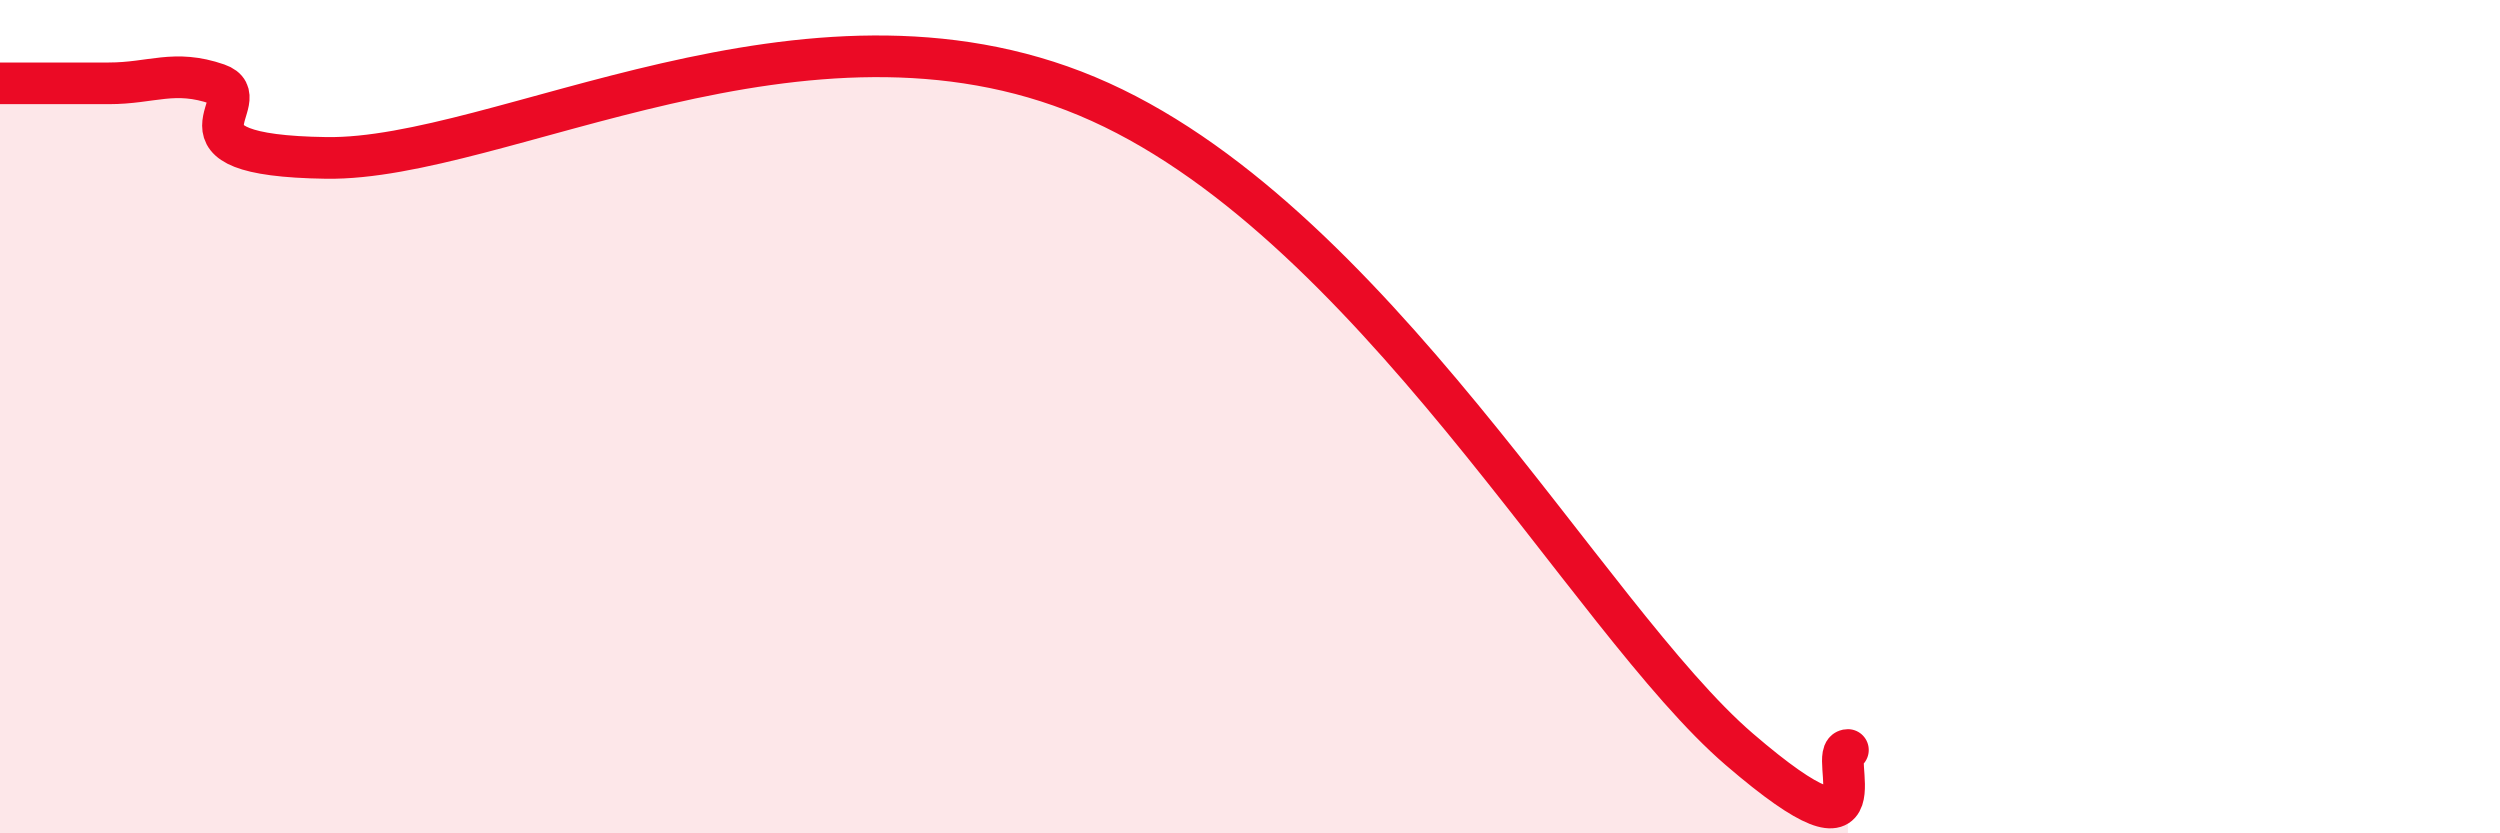
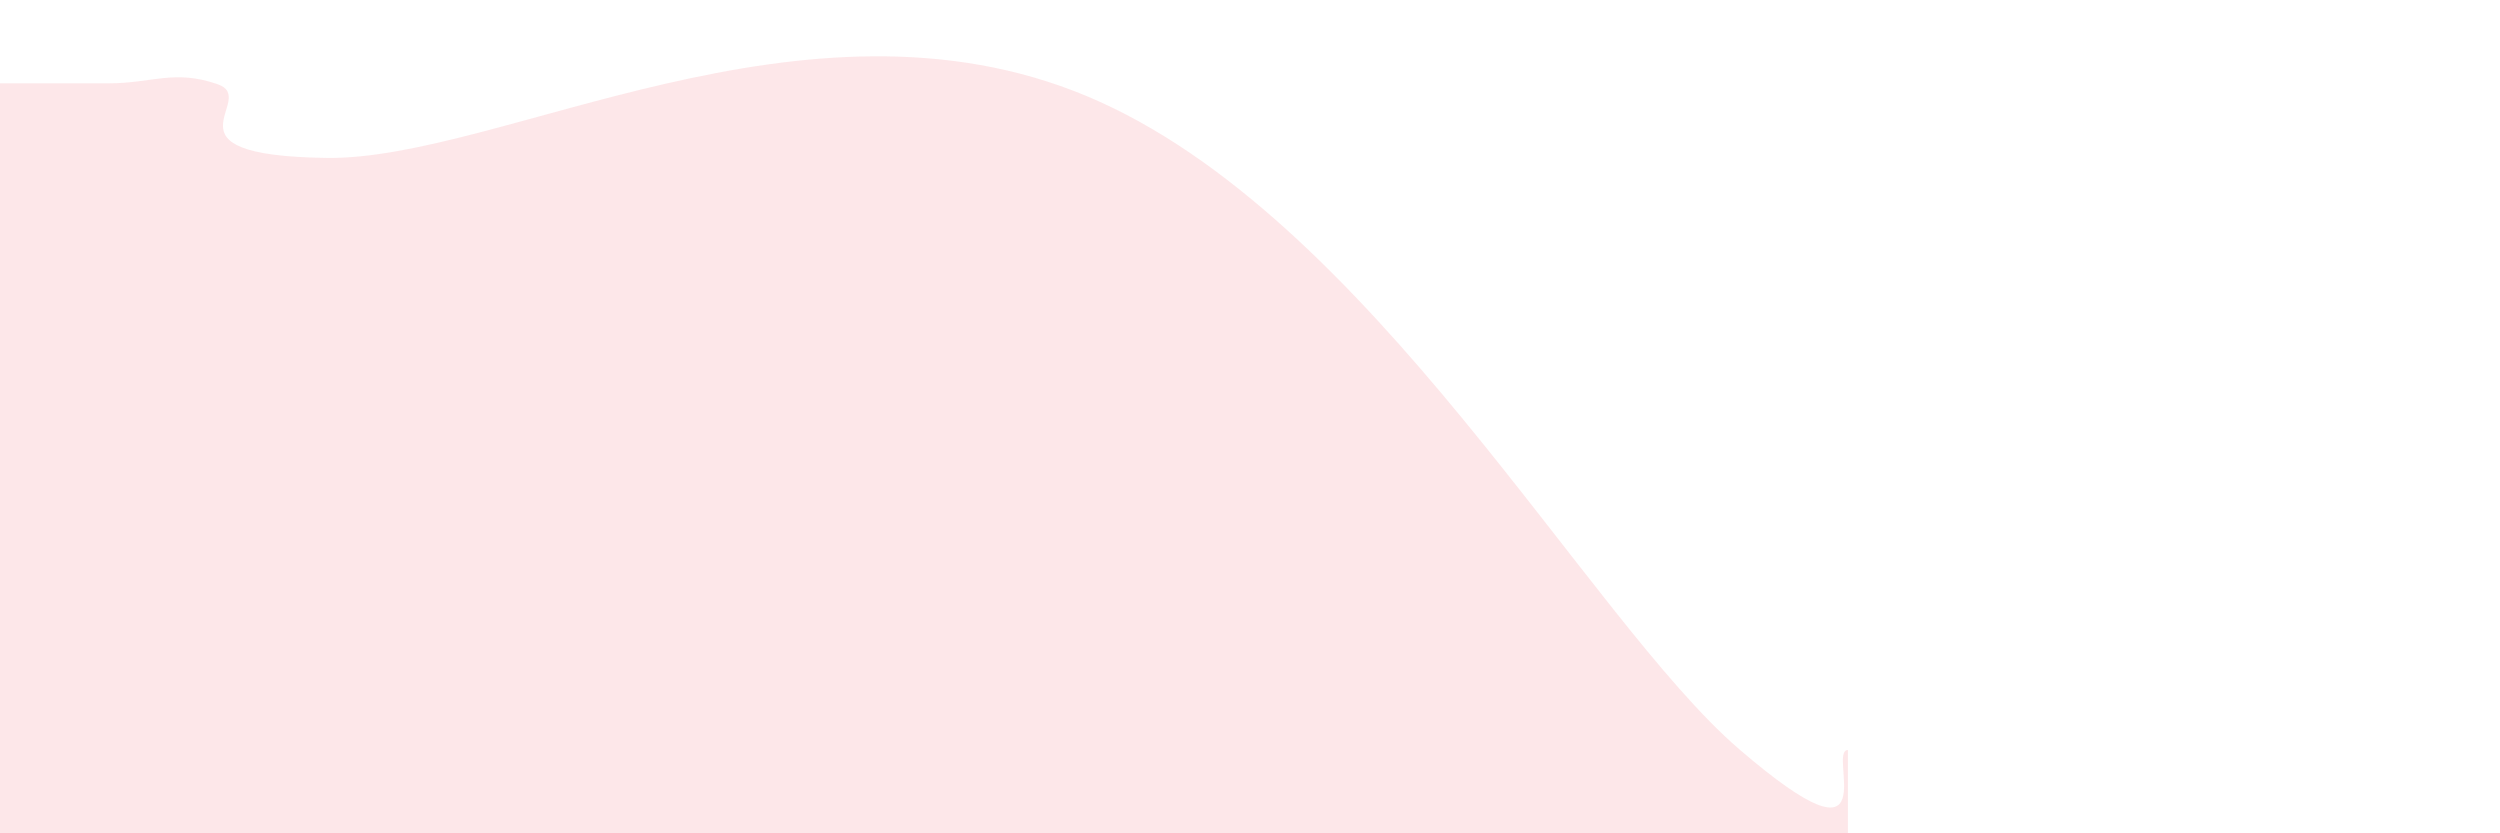
<svg xmlns="http://www.w3.org/2000/svg" width="60" height="20" viewBox="0 0 60 20">
  <path d="M 0,2 C 0.52,2 1.57,2 2.61,2 C 3.65,2 4.18,1.66 5.22,2.02 C 6.26,2.38 3.66,3.73 7.83,3.79 C 12,3.85 19.31,-0.53 26.09,2.31 C 32.87,5.15 38.09,14.84 41.74,17.98 C 45.39,21.12 43.83,18 44.35,18L44.35 20L0 20Z" fill="#EB0A25" opacity="0.1" stroke-linecap="round" stroke-linejoin="round" />
-   <path d="M 0,2 C 0.52,2 1.57,2 2.61,2 C 3.65,2 4.18,1.66 5.22,2.02 C 6.26,2.38 3.66,3.73 7.83,3.79 C 12,3.85 19.31,-0.53 26.09,2.31 C 32.87,5.15 38.09,14.84 41.74,17.98 C 45.39,21.12 43.83,18 44.35,18" stroke="#EB0A25" stroke-width="1" fill="none" stroke-linecap="round" stroke-linejoin="round" />
</svg>